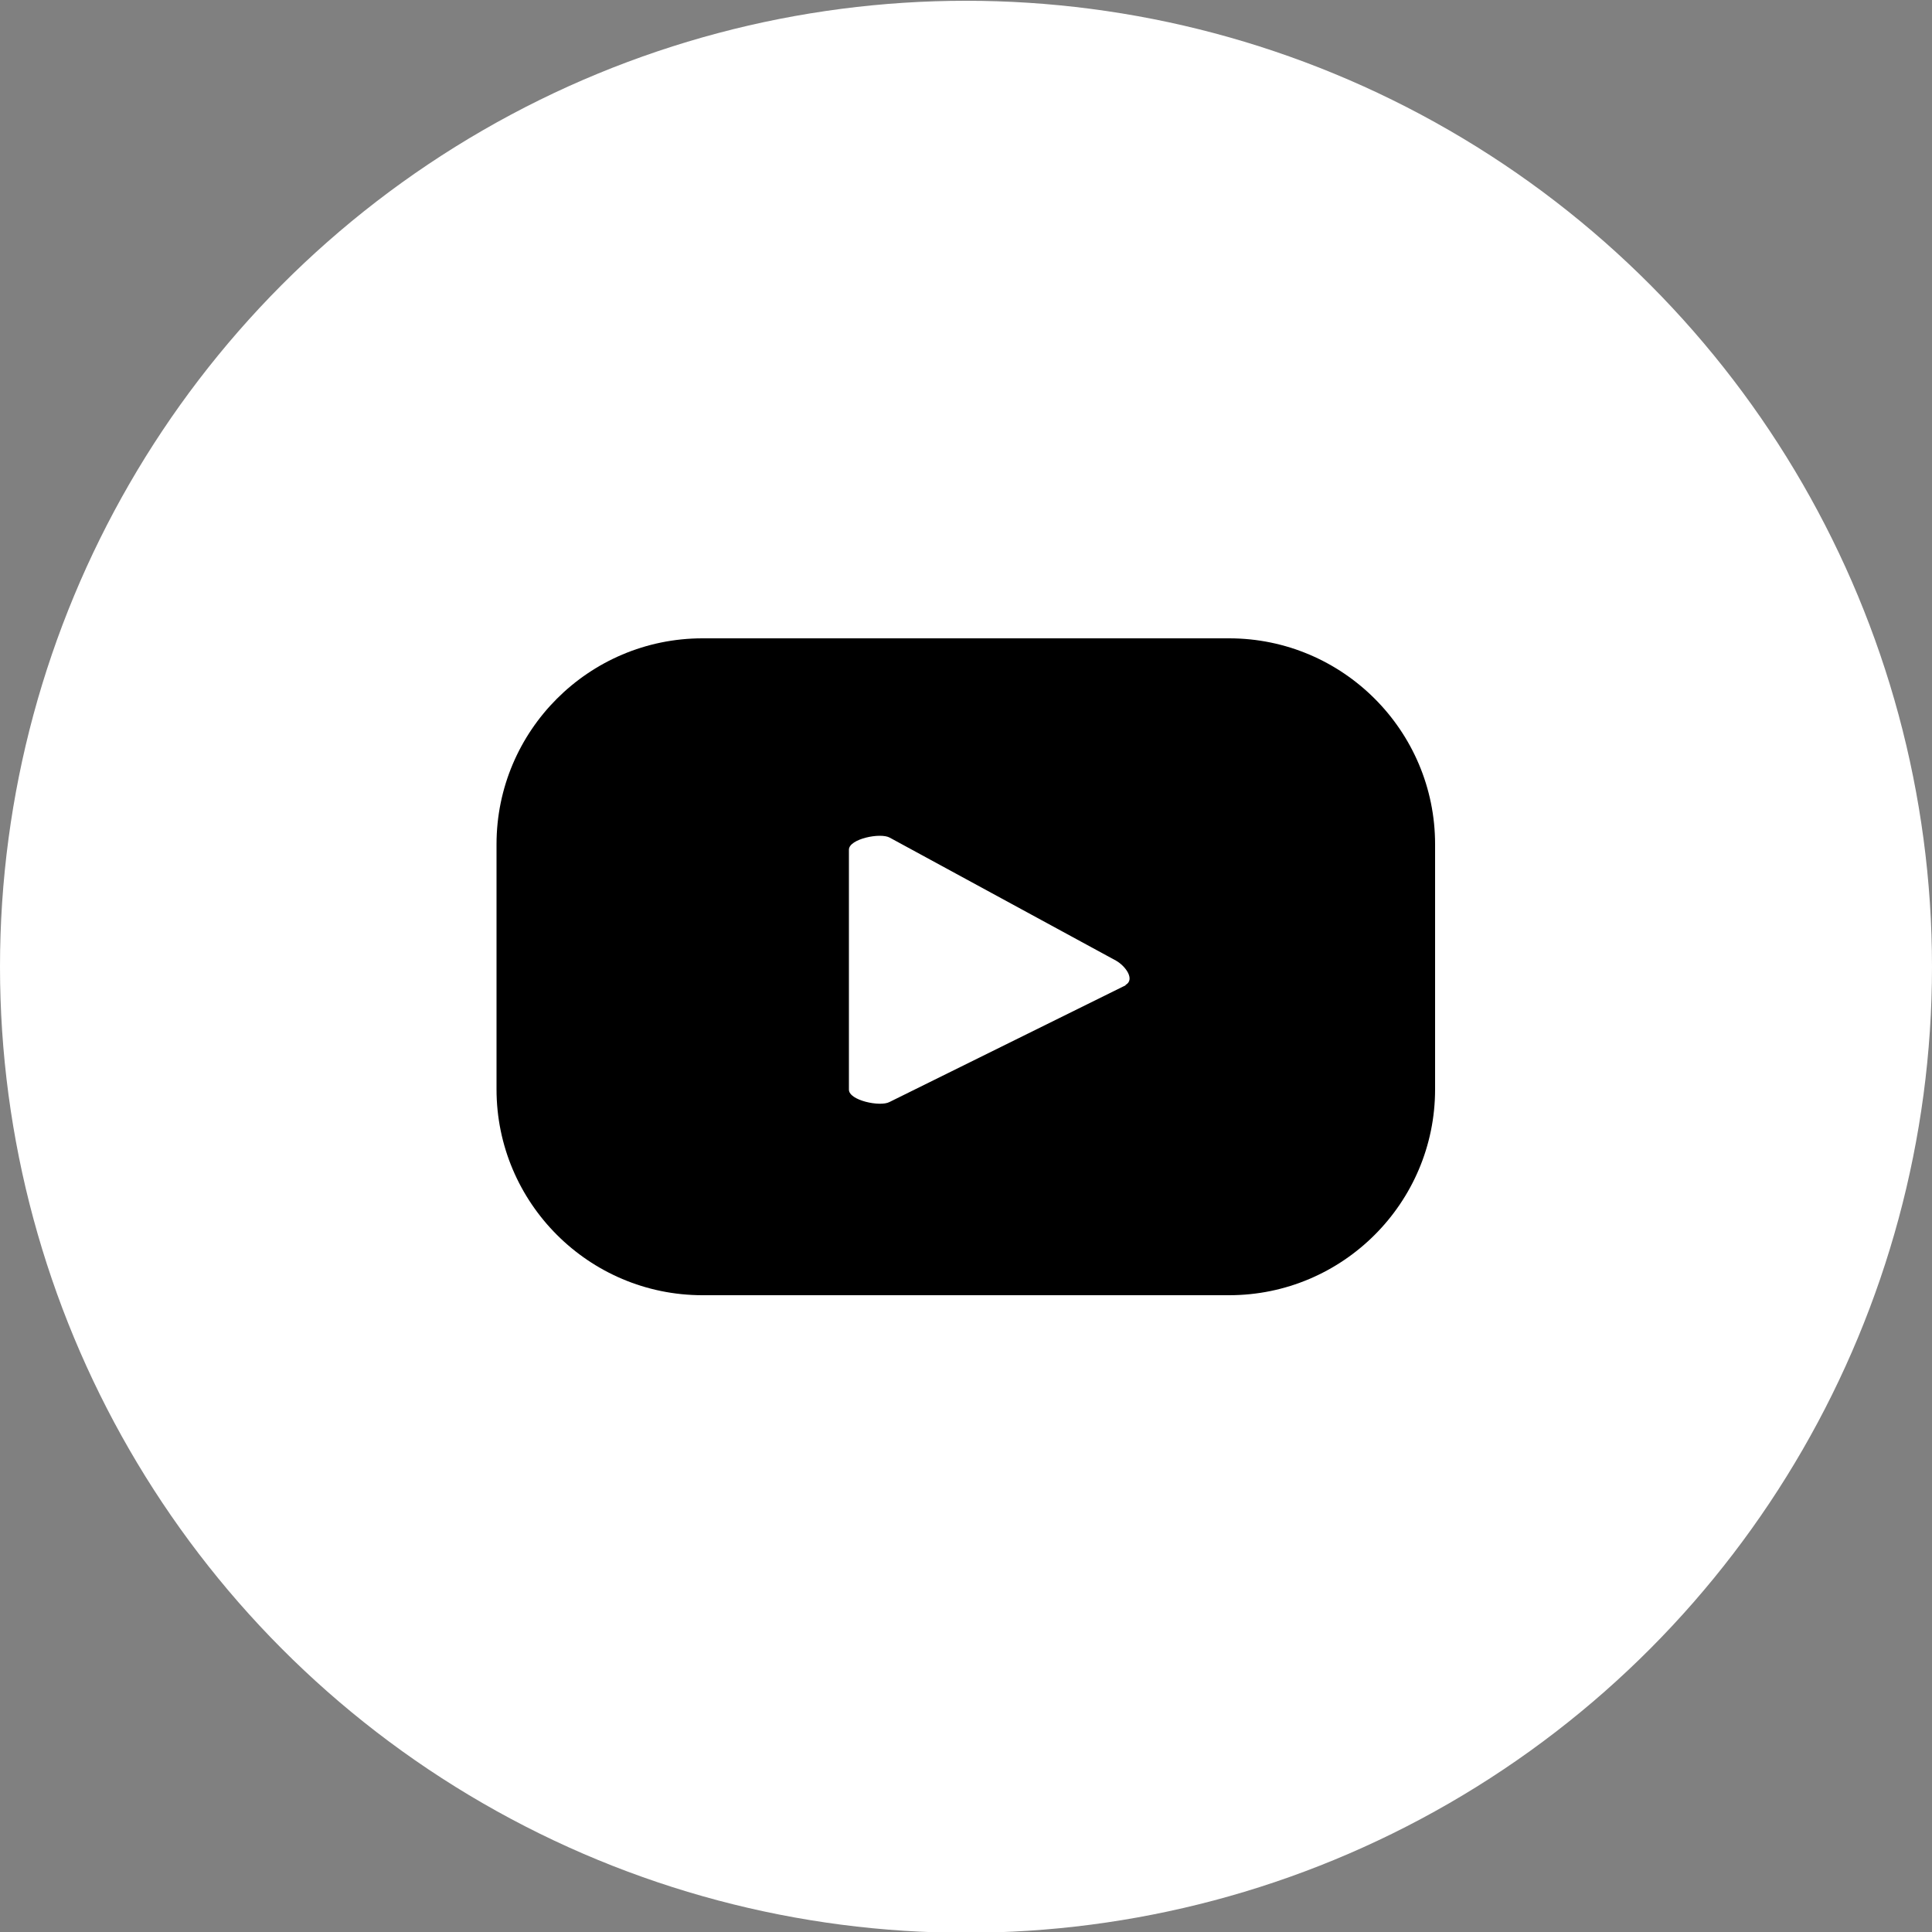
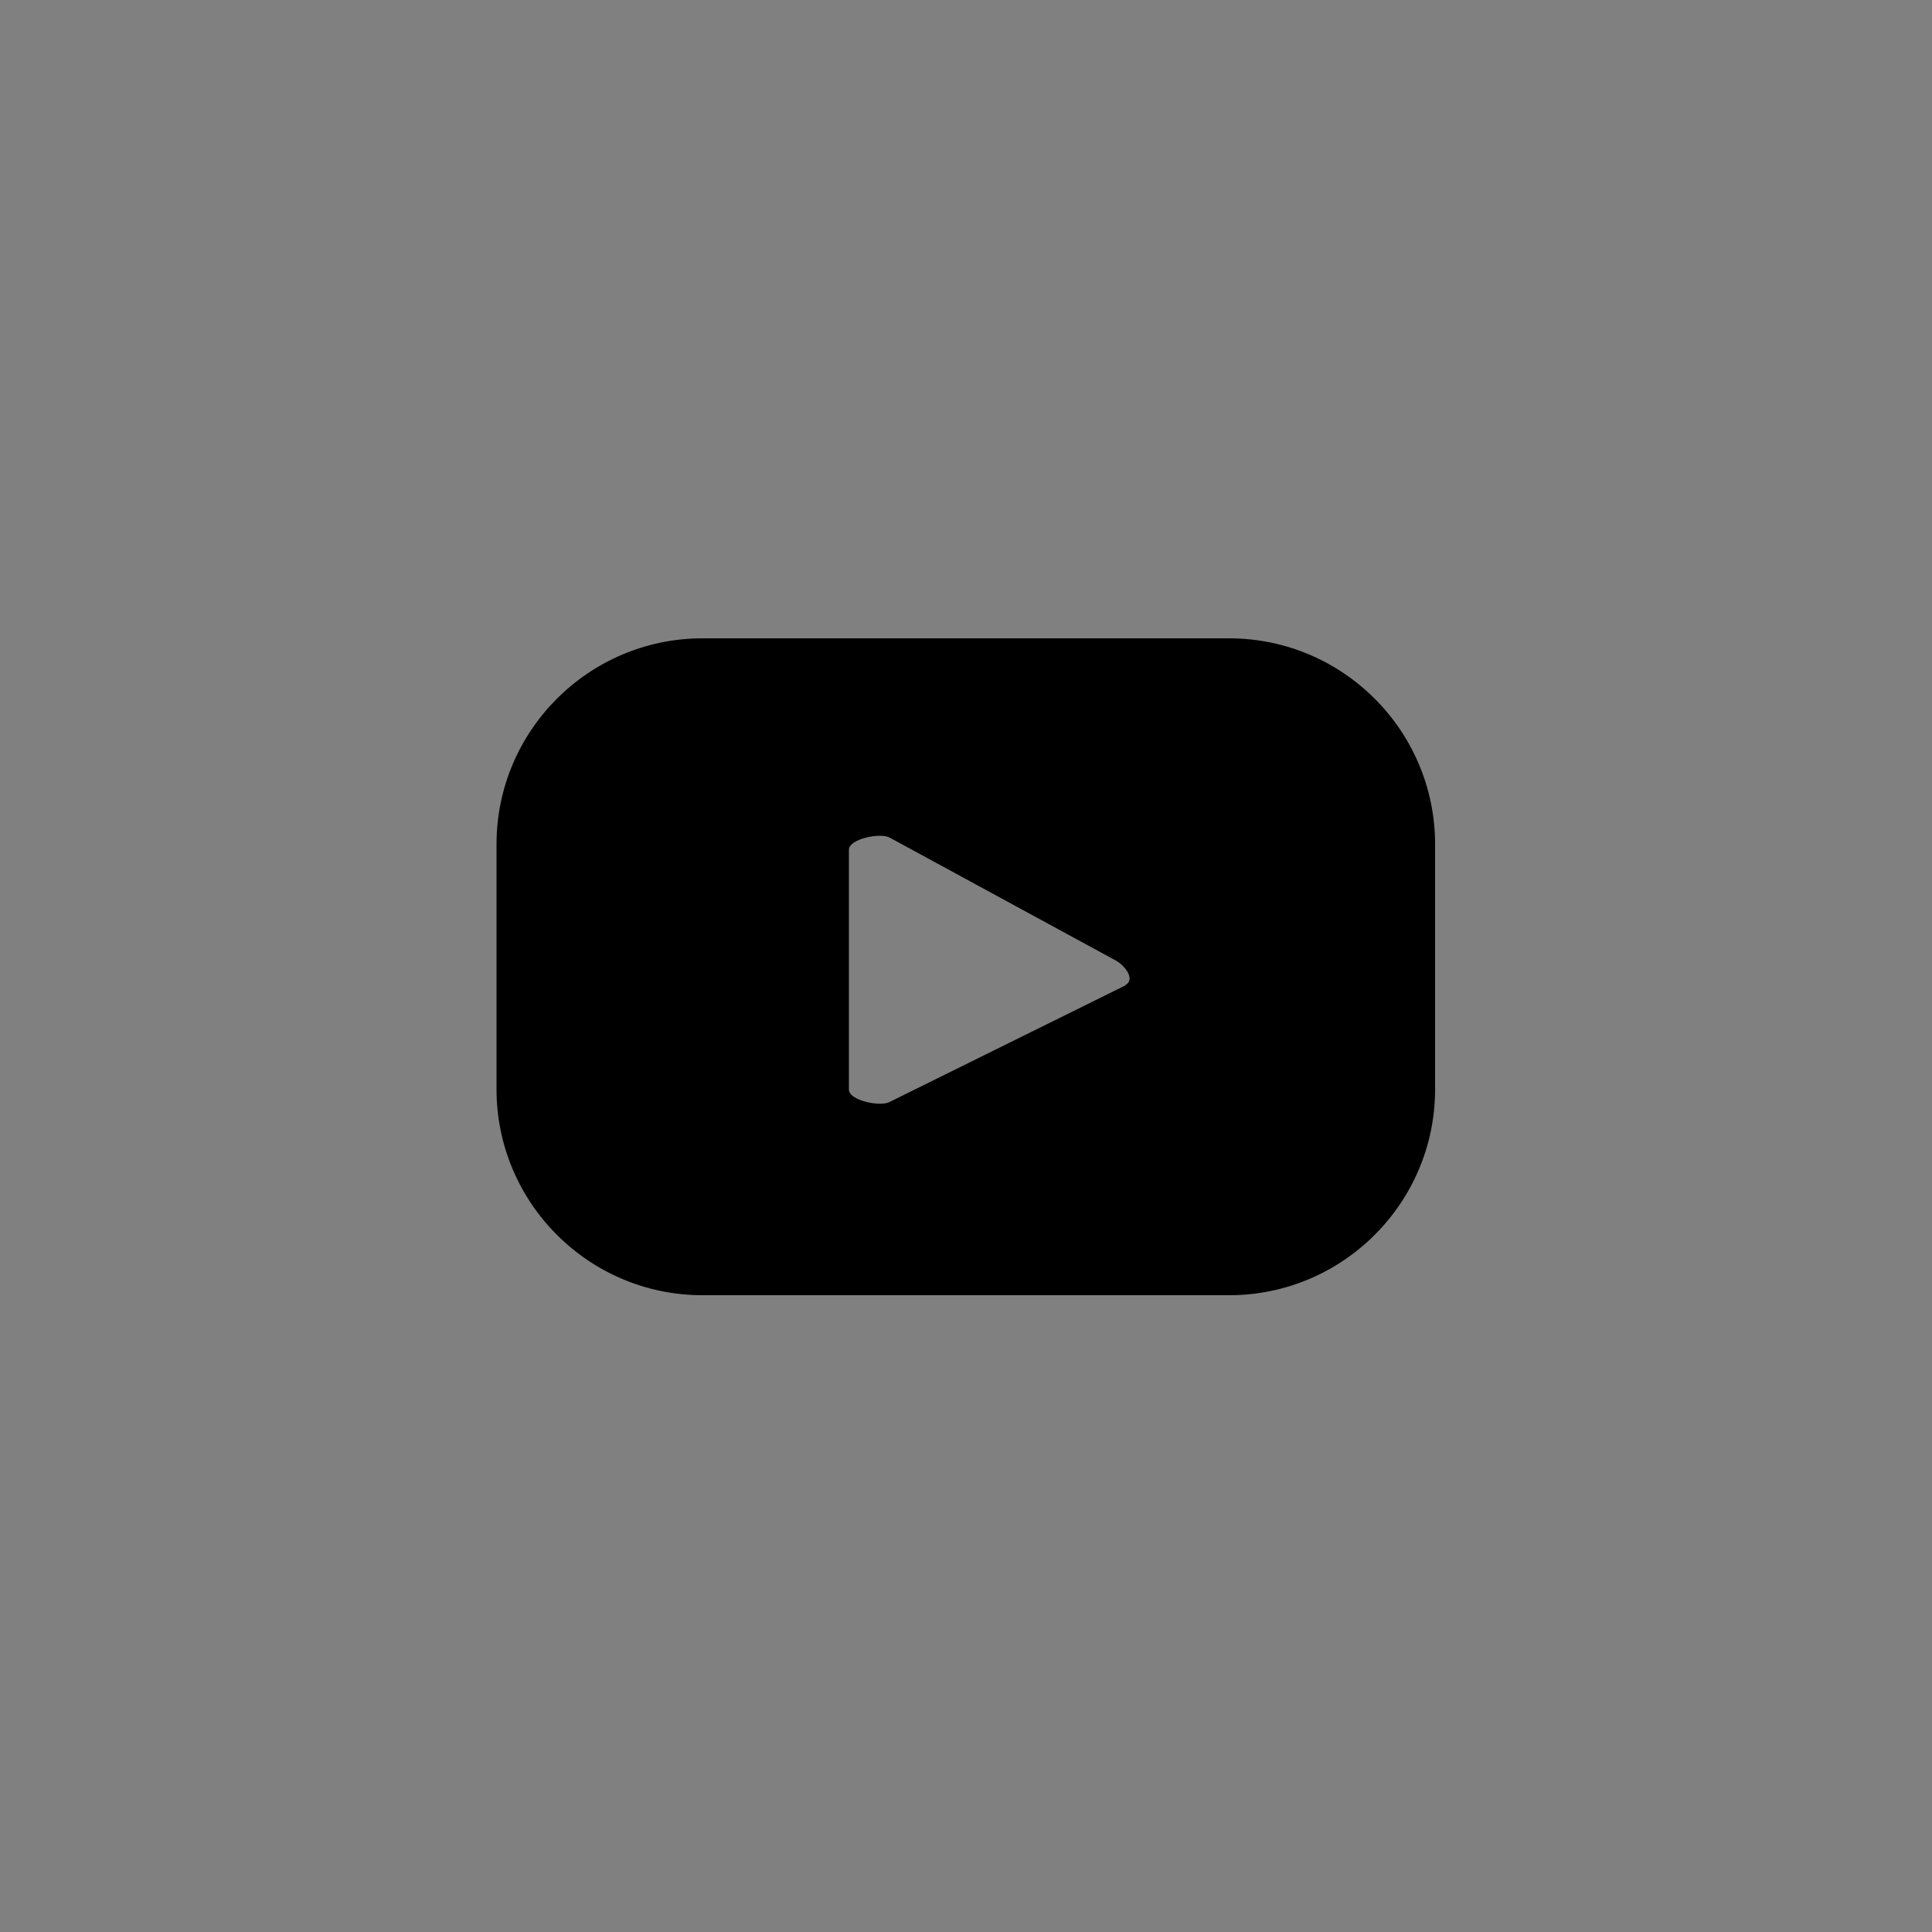
<svg xmlns="http://www.w3.org/2000/svg" version="1.1" viewBox="0 0 500 500">
  <rect x="0" y="0" width="500" height="500" fill="#808080" stroke="none" />
  <defs>
    <style>
      .cls-1 {
        fill: #fff;
      }
    </style>
  </defs>
  <g>
    <g id="Layer_1">
      <g id="Layer_1-2" data-name="Layer_1">
        <g id="ELEMENTS">
-           <circle class="cls-1" cx="250" cy="250.2" r="250" />
          <path d="M371.4,218.5c0-29.4-23.9-53.3-53.3-53.3h-136.3c-29.4,0-53.3,23.9-53.3,53.3v63.4c0,29.4,23.9,53.3,53.3,53.3h136.3c29.4,0,53.3-23.9,53.3-53.3v-63.4ZM291.3,255l-61.1,30.2c-2.4,1.3-10.5-.4-10.5-3.2v-62.1c0-2.8,8.2-4.5,10.6-3.1l58.5,31.8c2.5,1.4,5,4.9,2.5,6.3h0Z" />
        </g>
      </g>
    </g>
  </g>
</svg>